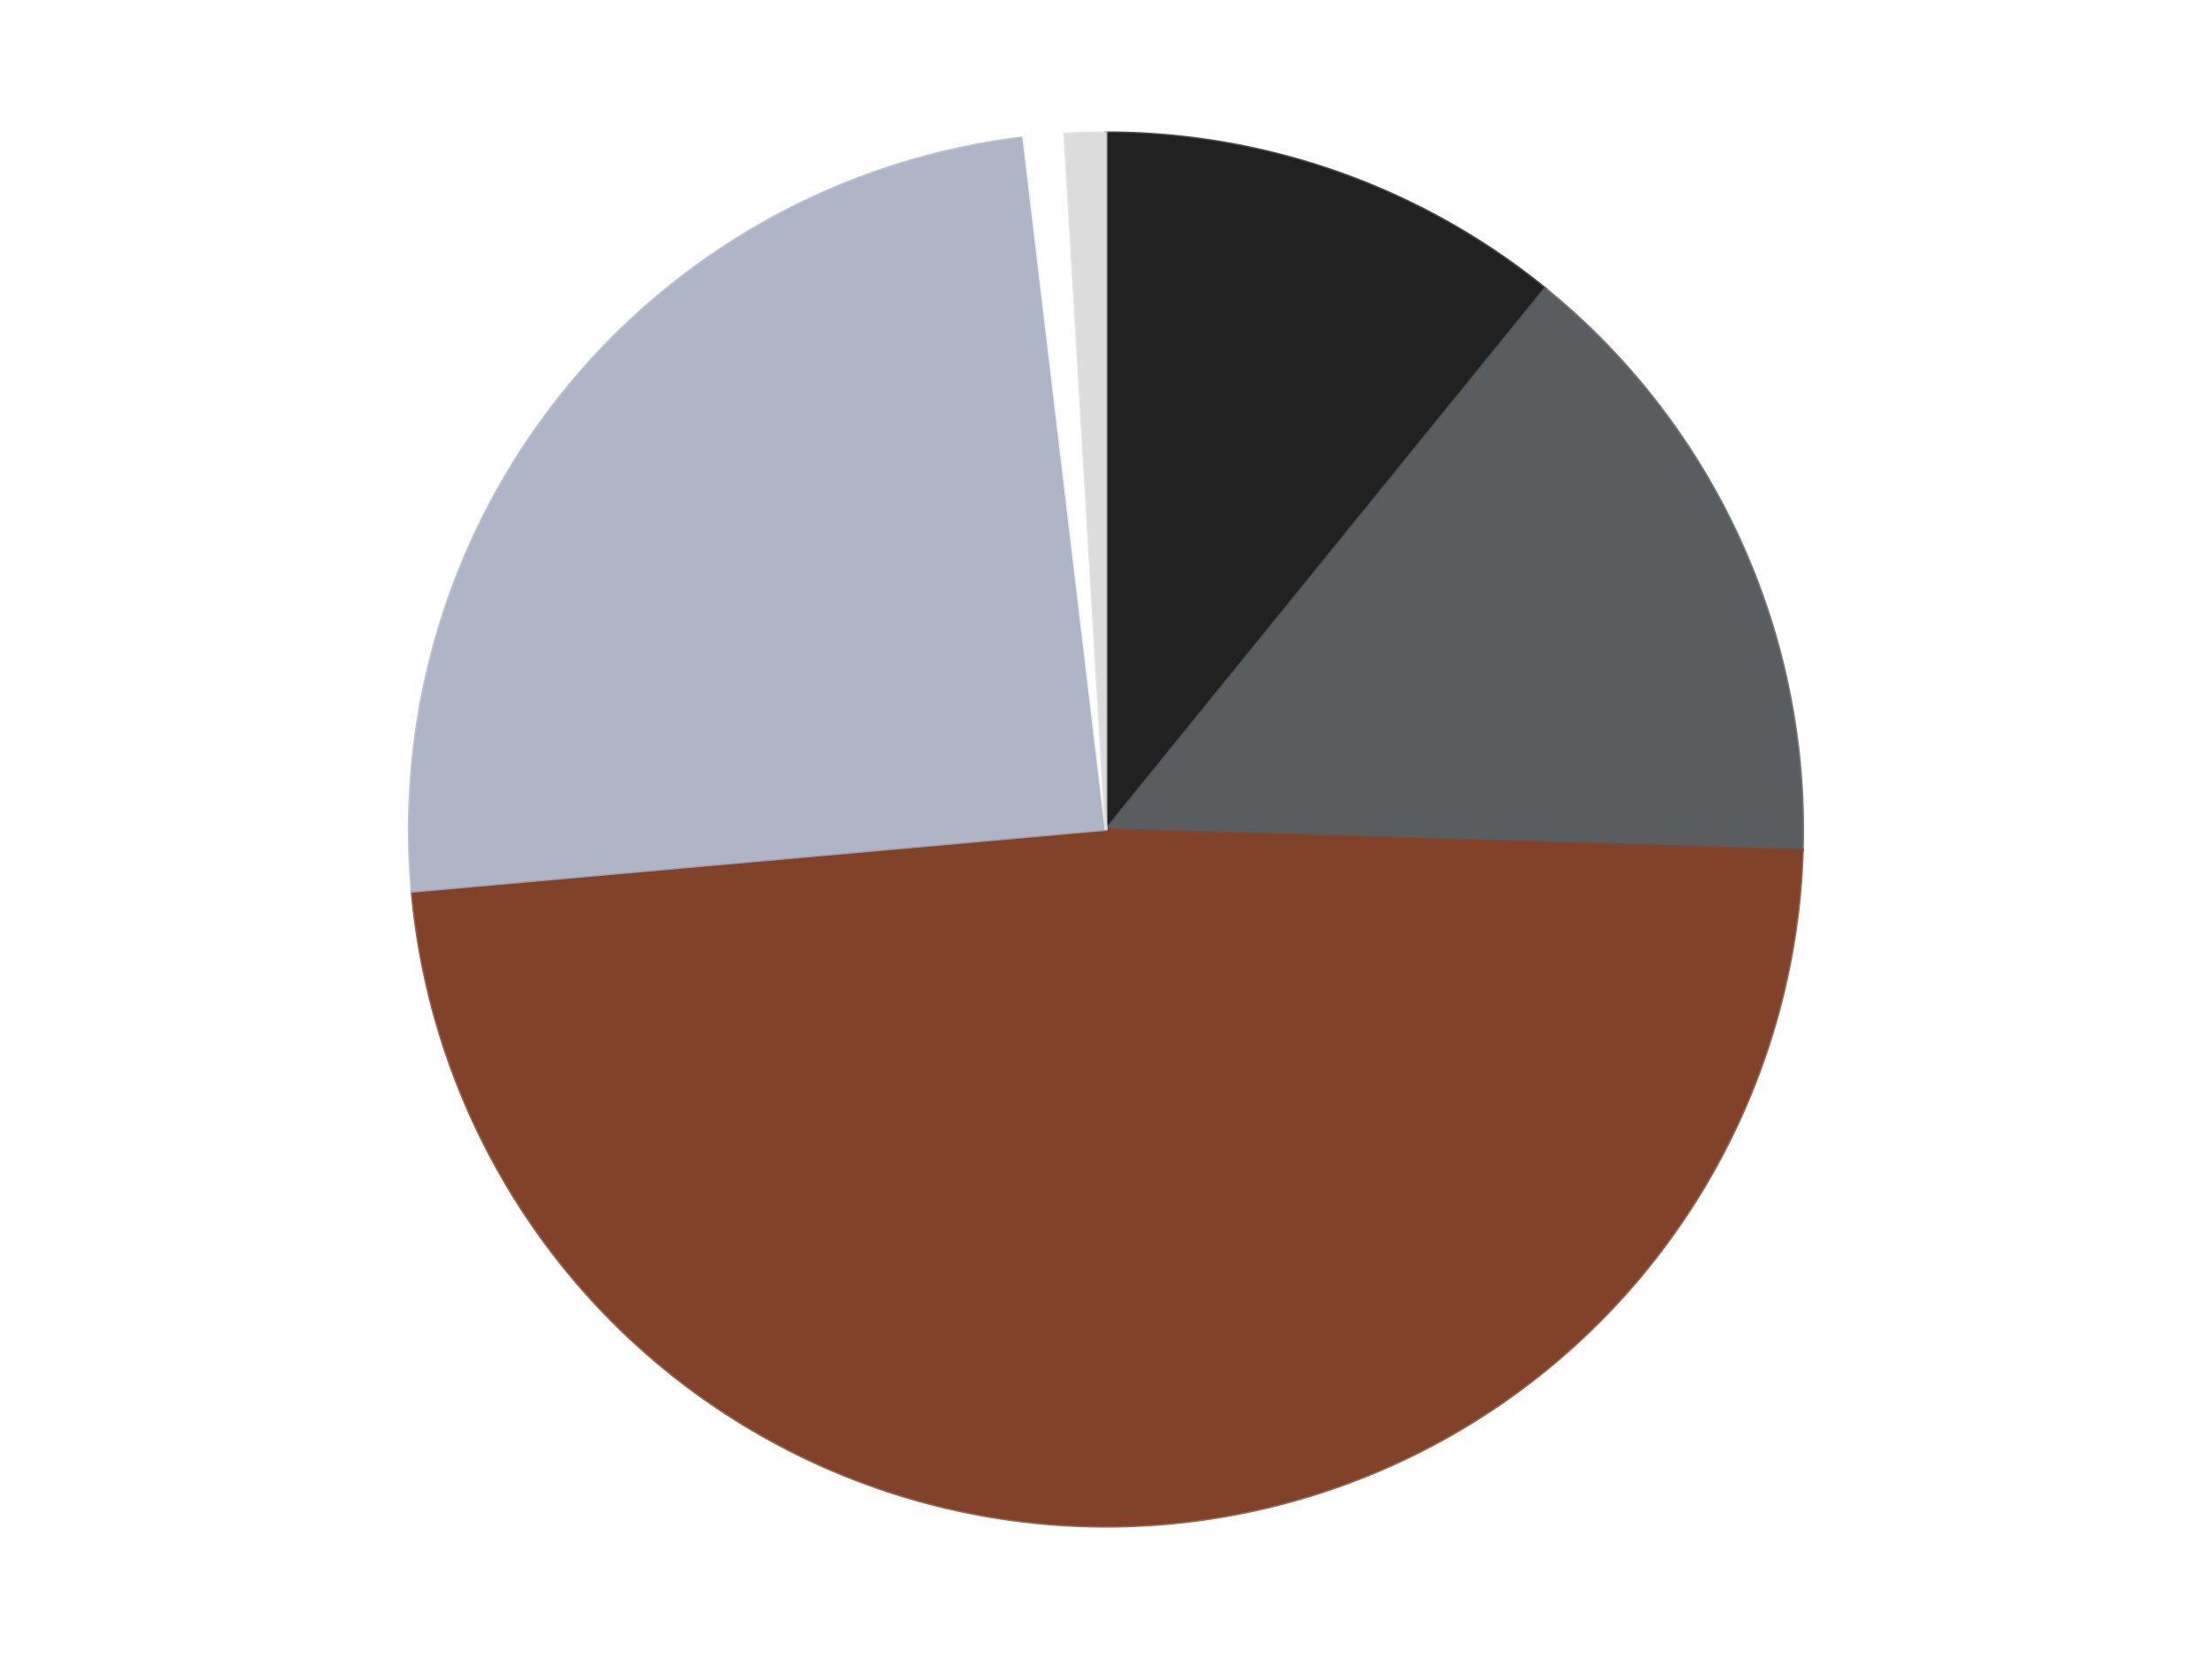
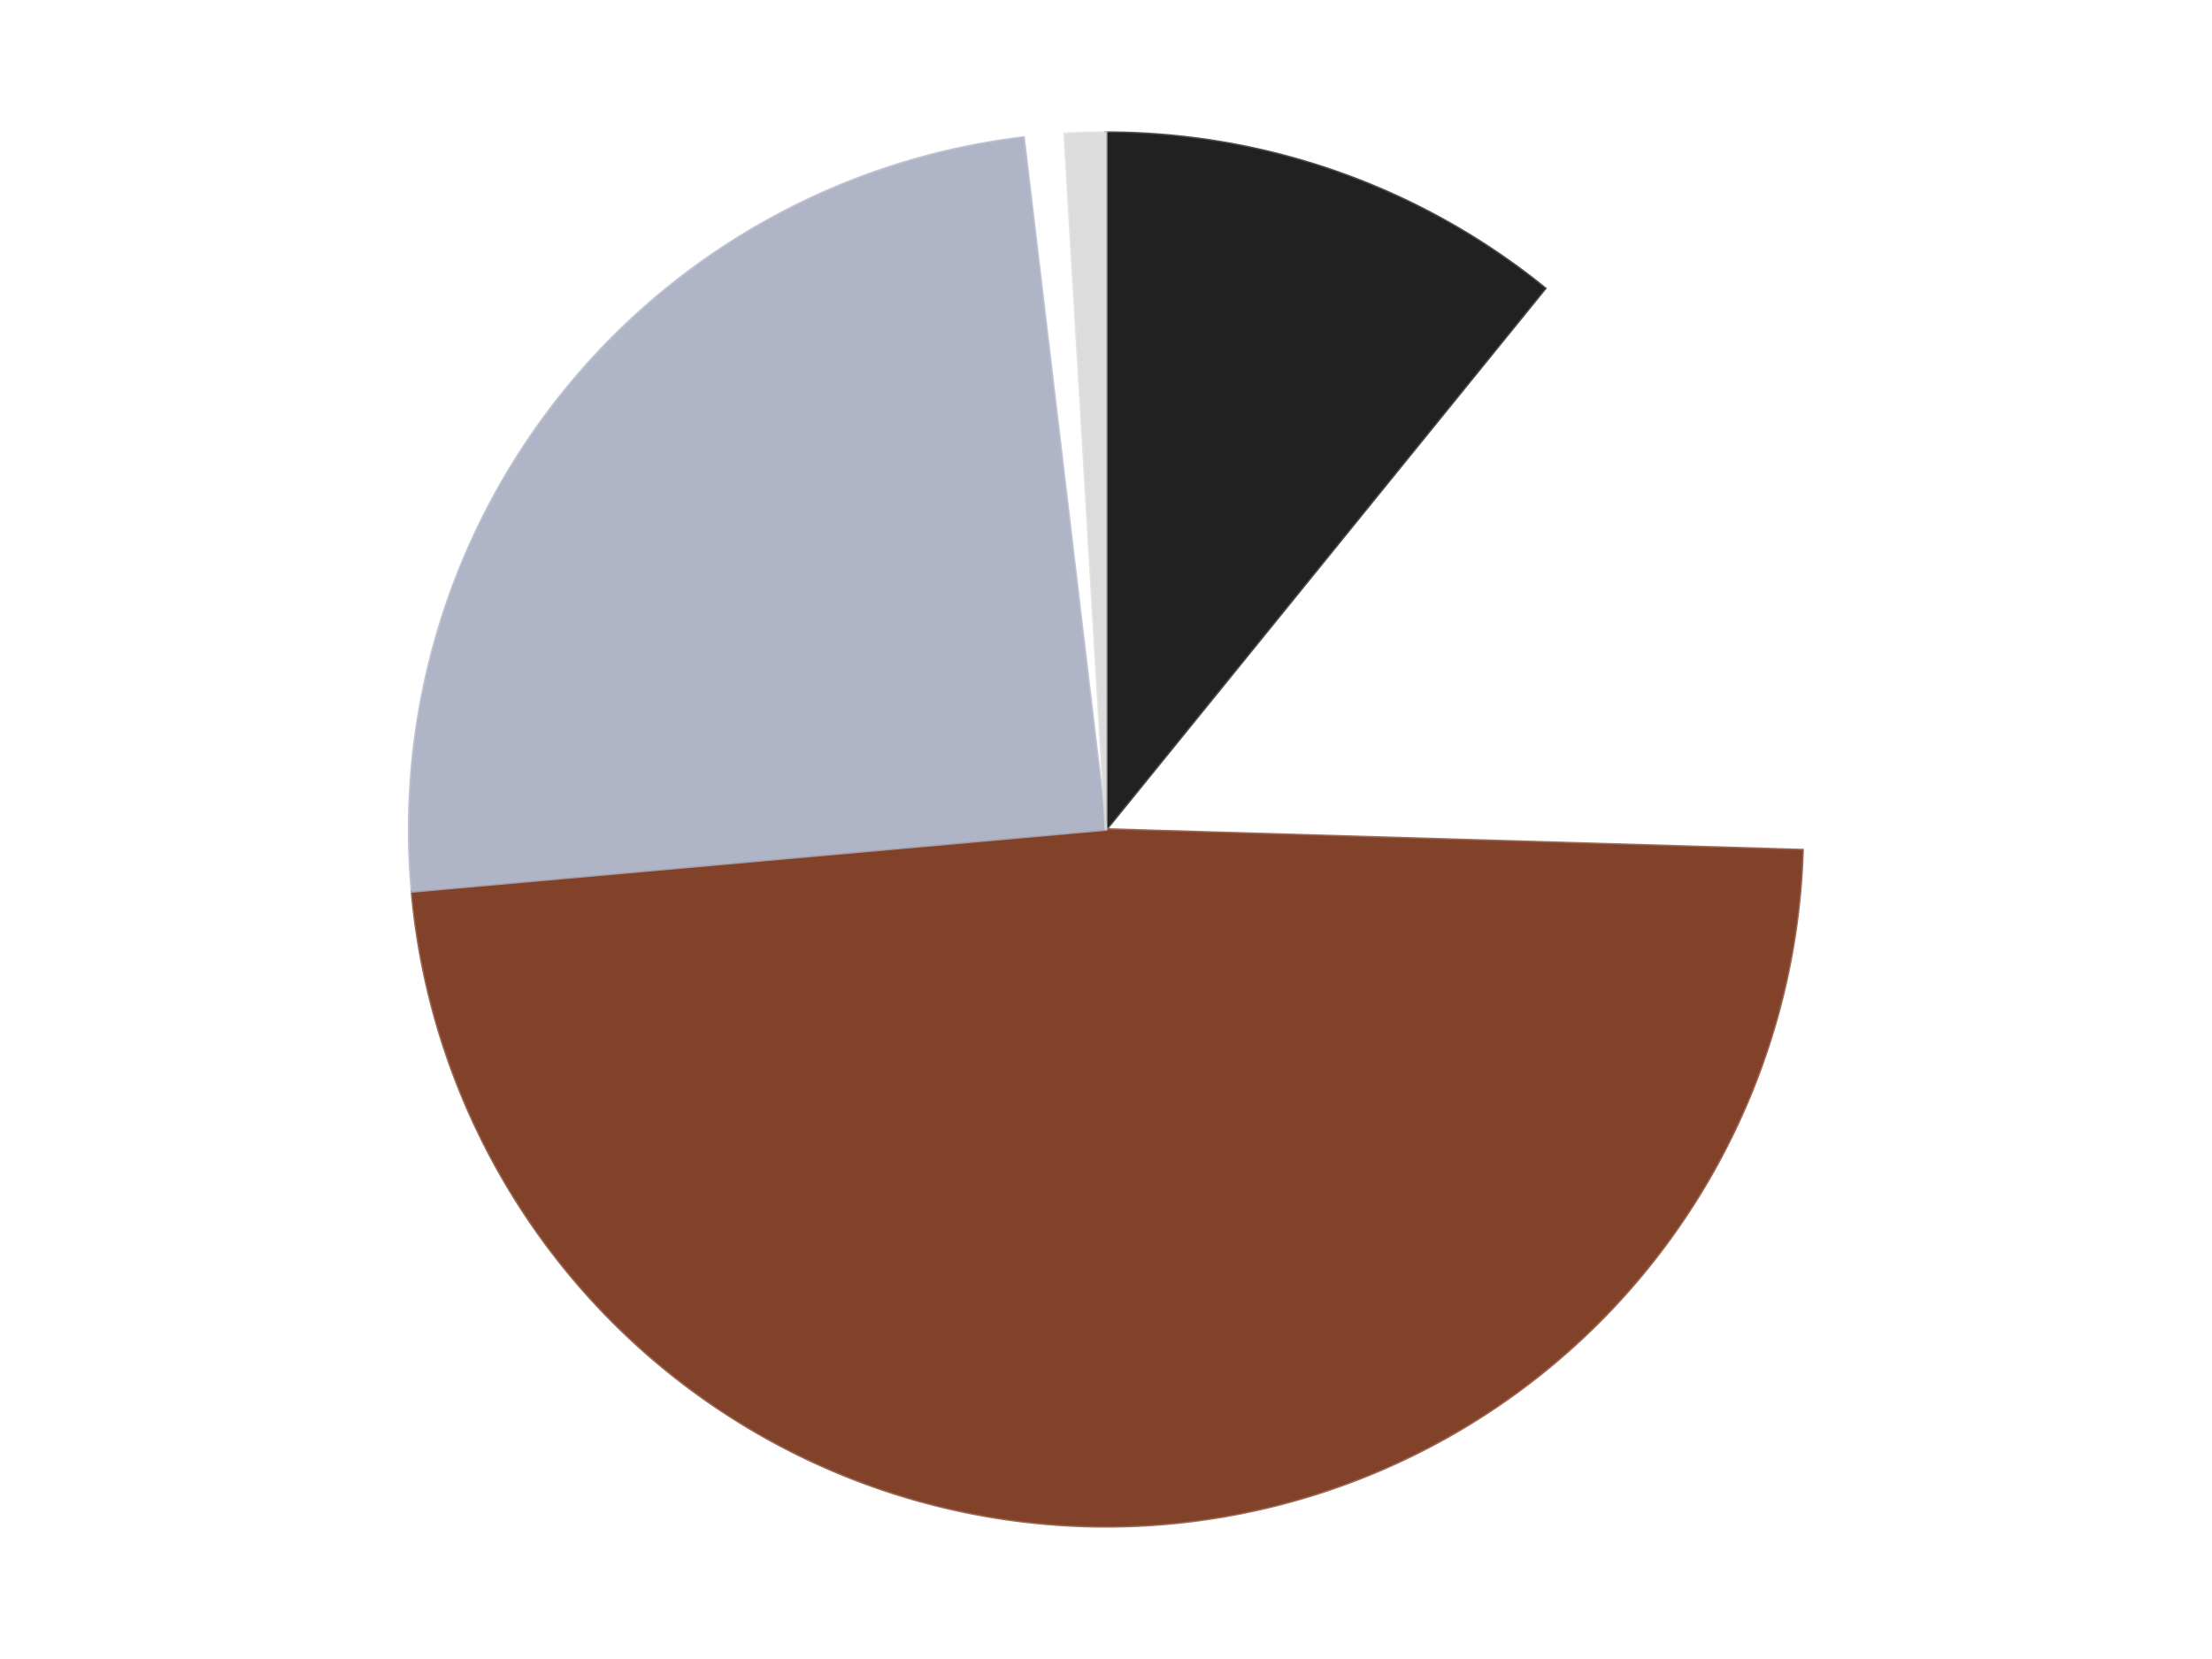
<svg xmlns="http://www.w3.org/2000/svg" xmlns:xlink="http://www.w3.org/1999/xlink" id="chart-dc17d07f-c170-4afe-9fa2-d754803902fd" class="pygal-chart" viewBox="0 0 800 600">
  <defs>
    <style type="text/css">#chart-dc17d07f-c170-4afe-9fa2-d754803902fd{-webkit-user-select:none;-webkit-font-smoothing:antialiased;font-family:Consolas,"Liberation Mono",Menlo,Courier,monospace}#chart-dc17d07f-c170-4afe-9fa2-d754803902fd .title{font-family:Consolas,"Liberation Mono",Menlo,Courier,monospace;font-size:16px}#chart-dc17d07f-c170-4afe-9fa2-d754803902fd .legends .legend text{font-family:Consolas,"Liberation Mono",Menlo,Courier,monospace;font-size:14px}#chart-dc17d07f-c170-4afe-9fa2-d754803902fd .axis text{font-family:Consolas,"Liberation Mono",Menlo,Courier,monospace;font-size:10px}#chart-dc17d07f-c170-4afe-9fa2-d754803902fd .axis text.major{font-family:Consolas,"Liberation Mono",Menlo,Courier,monospace;font-size:10px}#chart-dc17d07f-c170-4afe-9fa2-d754803902fd .text-overlay text.value{font-family:Consolas,"Liberation Mono",Menlo,Courier,monospace;font-size:16px}#chart-dc17d07f-c170-4afe-9fa2-d754803902fd .text-overlay text.label{font-family:Consolas,"Liberation Mono",Menlo,Courier,monospace;font-size:10px}#chart-dc17d07f-c170-4afe-9fa2-d754803902fd .tooltip{font-family:Consolas,"Liberation Mono",Menlo,Courier,monospace;font-size:14px}#chart-dc17d07f-c170-4afe-9fa2-d754803902fd text.no_data{font-family:Consolas,"Liberation Mono",Menlo,Courier,monospace;font-size:64px}
#chart-dc17d07f-c170-4afe-9fa2-d754803902fd{background-color:transparent}#chart-dc17d07f-c170-4afe-9fa2-d754803902fd path,#chart-dc17d07f-c170-4afe-9fa2-d754803902fd line,#chart-dc17d07f-c170-4afe-9fa2-d754803902fd rect,#chart-dc17d07f-c170-4afe-9fa2-d754803902fd circle{-webkit-transition:150ms;-moz-transition:150ms;transition:150ms}#chart-dc17d07f-c170-4afe-9fa2-d754803902fd .graph &gt; .background{fill:transparent}#chart-dc17d07f-c170-4afe-9fa2-d754803902fd .plot &gt; .background{fill:transparent}#chart-dc17d07f-c170-4afe-9fa2-d754803902fd .graph{fill:rgba(0,0,0,.87)}#chart-dc17d07f-c170-4afe-9fa2-d754803902fd text.no_data{fill:rgba(0,0,0,1)}#chart-dc17d07f-c170-4afe-9fa2-d754803902fd .title{fill:rgba(0,0,0,1)}#chart-dc17d07f-c170-4afe-9fa2-d754803902fd .legends .legend text{fill:rgba(0,0,0,.87)}#chart-dc17d07f-c170-4afe-9fa2-d754803902fd .legends .legend:hover text{fill:rgba(0,0,0,1)}#chart-dc17d07f-c170-4afe-9fa2-d754803902fd .axis .line{stroke:rgba(0,0,0,1)}#chart-dc17d07f-c170-4afe-9fa2-d754803902fd .axis .guide.line{stroke:rgba(0,0,0,.54)}#chart-dc17d07f-c170-4afe-9fa2-d754803902fd .axis .major.line{stroke:rgba(0,0,0,.87)}#chart-dc17d07f-c170-4afe-9fa2-d754803902fd .axis text.major{fill:rgba(0,0,0,1)}#chart-dc17d07f-c170-4afe-9fa2-d754803902fd .axis.y .guides:hover .guide.line,#chart-dc17d07f-c170-4afe-9fa2-d754803902fd .line-graph .axis.x .guides:hover .guide.line,#chart-dc17d07f-c170-4afe-9fa2-d754803902fd .stackedline-graph .axis.x .guides:hover .guide.line,#chart-dc17d07f-c170-4afe-9fa2-d754803902fd .xy-graph .axis.x .guides:hover .guide.line{stroke:rgba(0,0,0,1)}#chart-dc17d07f-c170-4afe-9fa2-d754803902fd .axis .guides:hover text{fill:rgba(0,0,0,1)}#chart-dc17d07f-c170-4afe-9fa2-d754803902fd .reactive{fill-opacity:1.0;stroke-opacity:.8;stroke-width:1}#chart-dc17d07f-c170-4afe-9fa2-d754803902fd .ci{stroke:rgba(0,0,0,.87)}#chart-dc17d07f-c170-4afe-9fa2-d754803902fd .reactive.active,#chart-dc17d07f-c170-4afe-9fa2-d754803902fd .active .reactive{fill-opacity:0.6;stroke-opacity:.9;stroke-width:4}#chart-dc17d07f-c170-4afe-9fa2-d754803902fd .ci .reactive.active{stroke-width:1.5}#chart-dc17d07f-c170-4afe-9fa2-d754803902fd .series text{fill:rgba(0,0,0,1)}#chart-dc17d07f-c170-4afe-9fa2-d754803902fd .tooltip rect{fill:transparent;stroke:rgba(0,0,0,1);-webkit-transition:opacity 150ms;-moz-transition:opacity 150ms;transition:opacity 150ms}#chart-dc17d07f-c170-4afe-9fa2-d754803902fd .tooltip .label{fill:rgba(0,0,0,.87)}#chart-dc17d07f-c170-4afe-9fa2-d754803902fd .tooltip .label{fill:rgba(0,0,0,.87)}#chart-dc17d07f-c170-4afe-9fa2-d754803902fd .tooltip .legend{font-size:.8em;fill:rgba(0,0,0,.54)}#chart-dc17d07f-c170-4afe-9fa2-d754803902fd .tooltip .x_label{font-size:.6em;fill:rgba(0,0,0,1)}#chart-dc17d07f-c170-4afe-9fa2-d754803902fd .tooltip .xlink{font-size:.5em;text-decoration:underline}#chart-dc17d07f-c170-4afe-9fa2-d754803902fd .tooltip .value{font-size:1.5em}#chart-dc17d07f-c170-4afe-9fa2-d754803902fd .bound{font-size:.5em}#chart-dc17d07f-c170-4afe-9fa2-d754803902fd .max-value{font-size:.75em;fill:rgba(0,0,0,.54)}#chart-dc17d07f-c170-4afe-9fa2-d754803902fd .map-element{fill:transparent;stroke:rgba(0,0,0,.54) !important}#chart-dc17d07f-c170-4afe-9fa2-d754803902fd .map-element .reactive{fill-opacity:inherit;stroke-opacity:inherit}#chart-dc17d07f-c170-4afe-9fa2-d754803902fd .color-0,#chart-dc17d07f-c170-4afe-9fa2-d754803902fd .color-0 a:visited{stroke:#F44336;fill:#F44336}#chart-dc17d07f-c170-4afe-9fa2-d754803902fd .color-1,#chart-dc17d07f-c170-4afe-9fa2-d754803902fd .color-1 a:visited{stroke:#3F51B5;fill:#3F51B5}#chart-dc17d07f-c170-4afe-9fa2-d754803902fd .color-2,#chart-dc17d07f-c170-4afe-9fa2-d754803902fd .color-2 a:visited{stroke:#009688;fill:#009688}#chart-dc17d07f-c170-4afe-9fa2-d754803902fd .color-3,#chart-dc17d07f-c170-4afe-9fa2-d754803902fd .color-3 a:visited{stroke:#FFC107;fill:#FFC107}#chart-dc17d07f-c170-4afe-9fa2-d754803902fd .color-4,#chart-dc17d07f-c170-4afe-9fa2-d754803902fd .color-4 a:visited{stroke:#FF5722;fill:#FF5722}#chart-dc17d07f-c170-4afe-9fa2-d754803902fd .color-5,#chart-dc17d07f-c170-4afe-9fa2-d754803902fd .color-5 a:visited{stroke:#9C27B0;fill:#9C27B0}#chart-dc17d07f-c170-4afe-9fa2-d754803902fd .text-overlay .color-0 text{fill:black}#chart-dc17d07f-c170-4afe-9fa2-d754803902fd .text-overlay .color-1 text{fill:black}#chart-dc17d07f-c170-4afe-9fa2-d754803902fd .text-overlay .color-2 text{fill:black}#chart-dc17d07f-c170-4afe-9fa2-d754803902fd .text-overlay .color-3 text{fill:black}#chart-dc17d07f-c170-4afe-9fa2-d754803902fd .text-overlay .color-4 text{fill:black}#chart-dc17d07f-c170-4afe-9fa2-d754803902fd .text-overlay .color-5 text{fill:black}
#chart-dc17d07f-c170-4afe-9fa2-d754803902fd text.no_data{text-anchor:middle}#chart-dc17d07f-c170-4afe-9fa2-d754803902fd .guide.line{fill:none}#chart-dc17d07f-c170-4afe-9fa2-d754803902fd .centered{text-anchor:middle}#chart-dc17d07f-c170-4afe-9fa2-d754803902fd .title{text-anchor:middle}#chart-dc17d07f-c170-4afe-9fa2-d754803902fd .legends .legend text{fill-opacity:1}#chart-dc17d07f-c170-4afe-9fa2-d754803902fd .axis.x text{text-anchor:middle}#chart-dc17d07f-c170-4afe-9fa2-d754803902fd .axis.x:not(.web) text[transform]{text-anchor:start}#chart-dc17d07f-c170-4afe-9fa2-d754803902fd .axis.x:not(.web) text[transform].backwards{text-anchor:end}#chart-dc17d07f-c170-4afe-9fa2-d754803902fd .axis.y text{text-anchor:end}#chart-dc17d07f-c170-4afe-9fa2-d754803902fd .axis.y text[transform].backwards{text-anchor:start}#chart-dc17d07f-c170-4afe-9fa2-d754803902fd .axis.y2 text{text-anchor:start}#chart-dc17d07f-c170-4afe-9fa2-d754803902fd .axis.y2 text[transform].backwards{text-anchor:end}#chart-dc17d07f-c170-4afe-9fa2-d754803902fd .axis .guide.line{stroke-dasharray:4,4;stroke:black}#chart-dc17d07f-c170-4afe-9fa2-d754803902fd .axis .major.guide.line{stroke-dasharray:6,6;stroke:black}#chart-dc17d07f-c170-4afe-9fa2-d754803902fd .horizontal .axis.y .guide.line,#chart-dc17d07f-c170-4afe-9fa2-d754803902fd .horizontal .axis.y2 .guide.line,#chart-dc17d07f-c170-4afe-9fa2-d754803902fd .vertical .axis.x .guide.line{opacity:0}#chart-dc17d07f-c170-4afe-9fa2-d754803902fd .horizontal .axis.always_show .guide.line,#chart-dc17d07f-c170-4afe-9fa2-d754803902fd .vertical .axis.always_show .guide.line{opacity:1 !important}#chart-dc17d07f-c170-4afe-9fa2-d754803902fd .axis.y .guides:hover .guide.line,#chart-dc17d07f-c170-4afe-9fa2-d754803902fd .axis.y2 .guides:hover .guide.line,#chart-dc17d07f-c170-4afe-9fa2-d754803902fd .axis.x .guides:hover .guide.line{opacity:1}#chart-dc17d07f-c170-4afe-9fa2-d754803902fd .axis .guides:hover text{opacity:1}#chart-dc17d07f-c170-4afe-9fa2-d754803902fd .nofill{fill:none}#chart-dc17d07f-c170-4afe-9fa2-d754803902fd .subtle-fill{fill-opacity:.2}#chart-dc17d07f-c170-4afe-9fa2-d754803902fd .dot{stroke-width:1px;fill-opacity:1;stroke-opacity:1}#chart-dc17d07f-c170-4afe-9fa2-d754803902fd .dot.active{stroke-width:5px}#chart-dc17d07f-c170-4afe-9fa2-d754803902fd .dot.negative{fill:transparent}#chart-dc17d07f-c170-4afe-9fa2-d754803902fd text,#chart-dc17d07f-c170-4afe-9fa2-d754803902fd tspan{stroke:none !important}#chart-dc17d07f-c170-4afe-9fa2-d754803902fd .series text.active{opacity:1}#chart-dc17d07f-c170-4afe-9fa2-d754803902fd .tooltip rect{fill-opacity:.95;stroke-width:.5}#chart-dc17d07f-c170-4afe-9fa2-d754803902fd .tooltip text{fill-opacity:1}#chart-dc17d07f-c170-4afe-9fa2-d754803902fd .showable{visibility:hidden}#chart-dc17d07f-c170-4afe-9fa2-d754803902fd .showable.shown{visibility:visible}#chart-dc17d07f-c170-4afe-9fa2-d754803902fd .gauge-background{fill:rgba(229,229,229,1);stroke:none}#chart-dc17d07f-c170-4afe-9fa2-d754803902fd .bg-lines{stroke:transparent;stroke-width:2px}</style>
    <script type="text/javascript">window.pygal = window.pygal || {};window.pygal.config = window.pygal.config || {};window.pygal.config['dc17d07f-c170-4afe-9fa2-d754803902fd'] = {"allow_interruptions": false, "box_mode": "extremes", "classes": ["pygal-chart"], "css": ["file://style.css", "file://graph.css"], "defs": [], "disable_xml_declaration": false, "dots_size": 2.5, "dynamic_print_values": false, "explicit_size": false, "fill": false, "force_uri_protocol": "https", "formatter": null, "half_pie": false, "height": 600, "include_x_axis": false, "inner_radius": 0, "interpolate": null, "interpolation_parameters": {}, "interpolation_precision": 250, "inverse_y_axis": false, "js": ["//kozea.github.io/pygal.js/2.0.x/pygal-tooltips.min.js"], "legend_at_bottom": false, "legend_at_bottom_columns": null, "legend_box_size": 12, "logarithmic": false, "margin": 20, "margin_bottom": null, "margin_left": null, "margin_right": null, "margin_top": null, "max_scale": 16, "min_scale": 4, "missing_value_fill_truncation": "x", "no_data_text": "No data", "no_prefix": false, "order_min": null, "pretty_print": false, "print_labels": false, "print_values": false, "print_values_position": "center", "print_zeroes": true, "range": null, "rounded_bars": null, "secondary_range": null, "show_dots": true, "show_legend": false, "show_minor_x_labels": true, "show_minor_y_labels": true, "show_only_major_dots": false, "show_x_guides": false, "show_x_labels": true, "show_y_guides": true, "show_y_labels": true, "spacing": 10, "stack_from_top": false, "strict": false, "stroke": true, "stroke_style": null, "style": {"background": "transparent", "ci_colors": [], "colors": ["#F44336", "#3F51B5", "#009688", "#FFC107", "#FF5722", "#9C27B0", "#03A9F4", "#8BC34A", "#FF9800", "#E91E63", "#2196F3", "#4CAF50", "#FFEB3B", "#673AB7", "#00BCD4", "#CDDC39", "#9E9E9E", "#607D8B"], "dot_opacity": "1", "font_family": "Consolas, \"Liberation Mono\", Menlo, Courier, monospace", "foreground": "rgba(0, 0, 0, .87)", "foreground_strong": "rgba(0, 0, 0, 1)", "foreground_subtle": "rgba(0, 0, 0, .54)", "guide_stroke_color": "black", "guide_stroke_dasharray": "4,4", "label_font_family": "Consolas, \"Liberation Mono\", Menlo, Courier, monospace", "label_font_size": 10, "legend_font_family": "Consolas, \"Liberation Mono\", Menlo, Courier, monospace", "legend_font_size": 14, "major_guide_stroke_color": "black", "major_guide_stroke_dasharray": "6,6", "major_label_font_family": "Consolas, \"Liberation Mono\", Menlo, Courier, monospace", "major_label_font_size": 10, "no_data_font_family": "Consolas, \"Liberation Mono\", Menlo, Courier, monospace", "no_data_font_size": 64, "opacity": "1.0", "opacity_hover": "0.6", "plot_background": "transparent", "stroke_opacity": ".8", "stroke_opacity_hover": ".9", "stroke_width": "1", "stroke_width_hover": "4", "title_font_family": "Consolas, \"Liberation Mono\", Menlo, Courier, monospace", "title_font_size": 16, "tooltip_font_family": "Consolas, \"Liberation Mono\", Menlo, Courier, monospace", "tooltip_font_size": 14, "transition": "150ms", "value_background": "rgba(229, 229, 229, 1)", "value_colors": [], "value_font_family": "Consolas, \"Liberation Mono\", Menlo, Courier, monospace", "value_font_size": 16, "value_label_font_family": "Consolas, \"Liberation Mono\", Menlo, Courier, monospace", "value_label_font_size": 10}, "title": null, "tooltip_border_radius": 0, "tooltip_fancy_mode": true, "truncate_label": null, "truncate_legend": null, "width": 800, "x_label_rotation": 0, "x_labels": null, "x_labels_major": null, "x_labels_major_count": null, "x_labels_major_every": null, "x_title": null, "xrange": null, "y_label_rotation": 0, "y_labels": null, "y_labels_major": null, "y_labels_major_count": null, "y_labels_major_every": null, "y_title": null, "zero": 0, "legends": ["Black", "Dark Bluish Gray", "Reddish Brown", "Light Bluish Gray", "White", "Chrome Silver"]}</script>
    <script type="text/javascript" xlink:href="https://kozea.github.io/pygal.js/2.0.x/pygal-tooltips.min.js" />
  </defs>
  <title>Pygal</title>
  <g class="graph pie-graph vertical">
-     <rect x="0" y="0" width="800" height="600" class="background" />
    <g transform="translate(20, 20)" class="plot">
      <rect x="0" y="0" width="760" height="560" class="background" />
      <g class="series serie-0 color-0">
        <g class="slices">
          <g class="slice" style="fill: #212121; stroke: #212121">
            <path d="M380 28 A252 252 0 0 1 538.782 84.316 L380 280 A0 0 0 0 0 380 280 z" class="slice reactive tooltip-trigger" />
            <desc class="value">23</desc>
            <desc class="x centered">422.11832828762533</desc>
            <desc class="y centered">161.24796245008753</desc>
          </g>
        </g>
      </g>
      <g class="series serie-1 color-1">
        <g class="slices">
          <g class="slice" style="fill: #595D60; stroke: #595D60">
-             <path d="M538.782 84.316 A252 252 0 0 1 631.889 287.468 L380 280 A0 0 0 0 0 380 280 z" class="slice reactive tooltip-trigger" />
            <desc class="value">31</desc>
            <desc class="x centered">494.54301364202166</desc>
            <desc class="y centered">227.5033522422275</desc>
          </g>
        </g>
      </g>
      <g class="series serie-2 color-2">
        <g class="slices">
          <g class="slice" style="fill: #82422A; stroke: #82422A">
            <path d="M631.889 287.468 A252 252 0 0 1 128.995 302.377 L380 280 A0 0 0 0 0 380 280 z" class="slice reactive tooltip-trigger" />
            <desc class="value">102</desc>
            <desc class="x centered">383.73379930564255</desc>
            <desc class="y centered">405.9446654001081</desc>
          </g>
        </g>
      </g>
      <g class="series serie-3 color-3">
        <g class="slices">
          <g class="slice" style="fill: #AFB5C7; stroke: #AFB5C7">
            <path d="M128.995 302.377 A252 252 0 0 1 350.195 29.769 L380 280 A0 0 0 0 0 380 280 z" class="slice reactive tooltip-trigger" />
            <desc class="value">52</desc>
            <desc class="x centered">282.1579932975267</desc>
            <desc class="y centered">200.60893170870438</desc>
          </g>
        </g>
      </g>
      <g class="series serie-4 color-4">
        <g class="slices">
          <g class="slice" style="fill: #FFFFFF; stroke: #FFFFFF">
-             <path d="M350.195 29.769 A252 252 0 0 1 365.071 28.443 L380 280 A0 0 0 0 0 380 280 z" class="slice reactive tooltip-trigger" />
            <desc class="value">2</desc>
            <desc class="x centered">368.81171718931023</desc>
            <desc class="y centered">154.49771983048265</desc>
          </g>
        </g>
      </g>
      <g class="series serie-5 color-5">
        <g class="slices">
          <g class="slice" style="fill: #DCDCDC; stroke: #DCDCDC">
            <path d="M365.071 28.443 A252 252 0 0 1 380 28 L380 280 A0 0 0 0 0 380 280 z" class="slice reactive tooltip-trigger" />
            <desc class="value">2</desc>
            <desc class="x centered">376.26620069435745</desc>
            <desc class="y centered">154.05533459989192</desc>
          </g>
        </g>
      </g>
    </g>
    <g class="titles" />
    <g transform="translate(20, 20)" class="plot overlay">
      <g class="series serie-0 color-0" />
      <g class="series serie-1 color-1" />
      <g class="series serie-2 color-2" />
      <g class="series serie-3 color-3" />
      <g class="series serie-4 color-4" />
      <g class="series serie-5 color-5" />
    </g>
    <g transform="translate(20, 20)" class="plot text-overlay">
      <g class="series serie-0 color-0" />
      <g class="series serie-1 color-1" />
      <g class="series serie-2 color-2" />
      <g class="series serie-3 color-3" />
      <g class="series serie-4 color-4" />
      <g class="series serie-5 color-5" />
    </g>
    <g transform="translate(20, 20)" class="plot tooltip-overlay">
      <g transform="translate(0 0)" style="opacity: 0" class="tooltip">
        <rect rx="0" ry="0" width="0" height="0" class="tooltip-box" />
        <g class="text" />
      </g>
    </g>
  </g>
</svg>